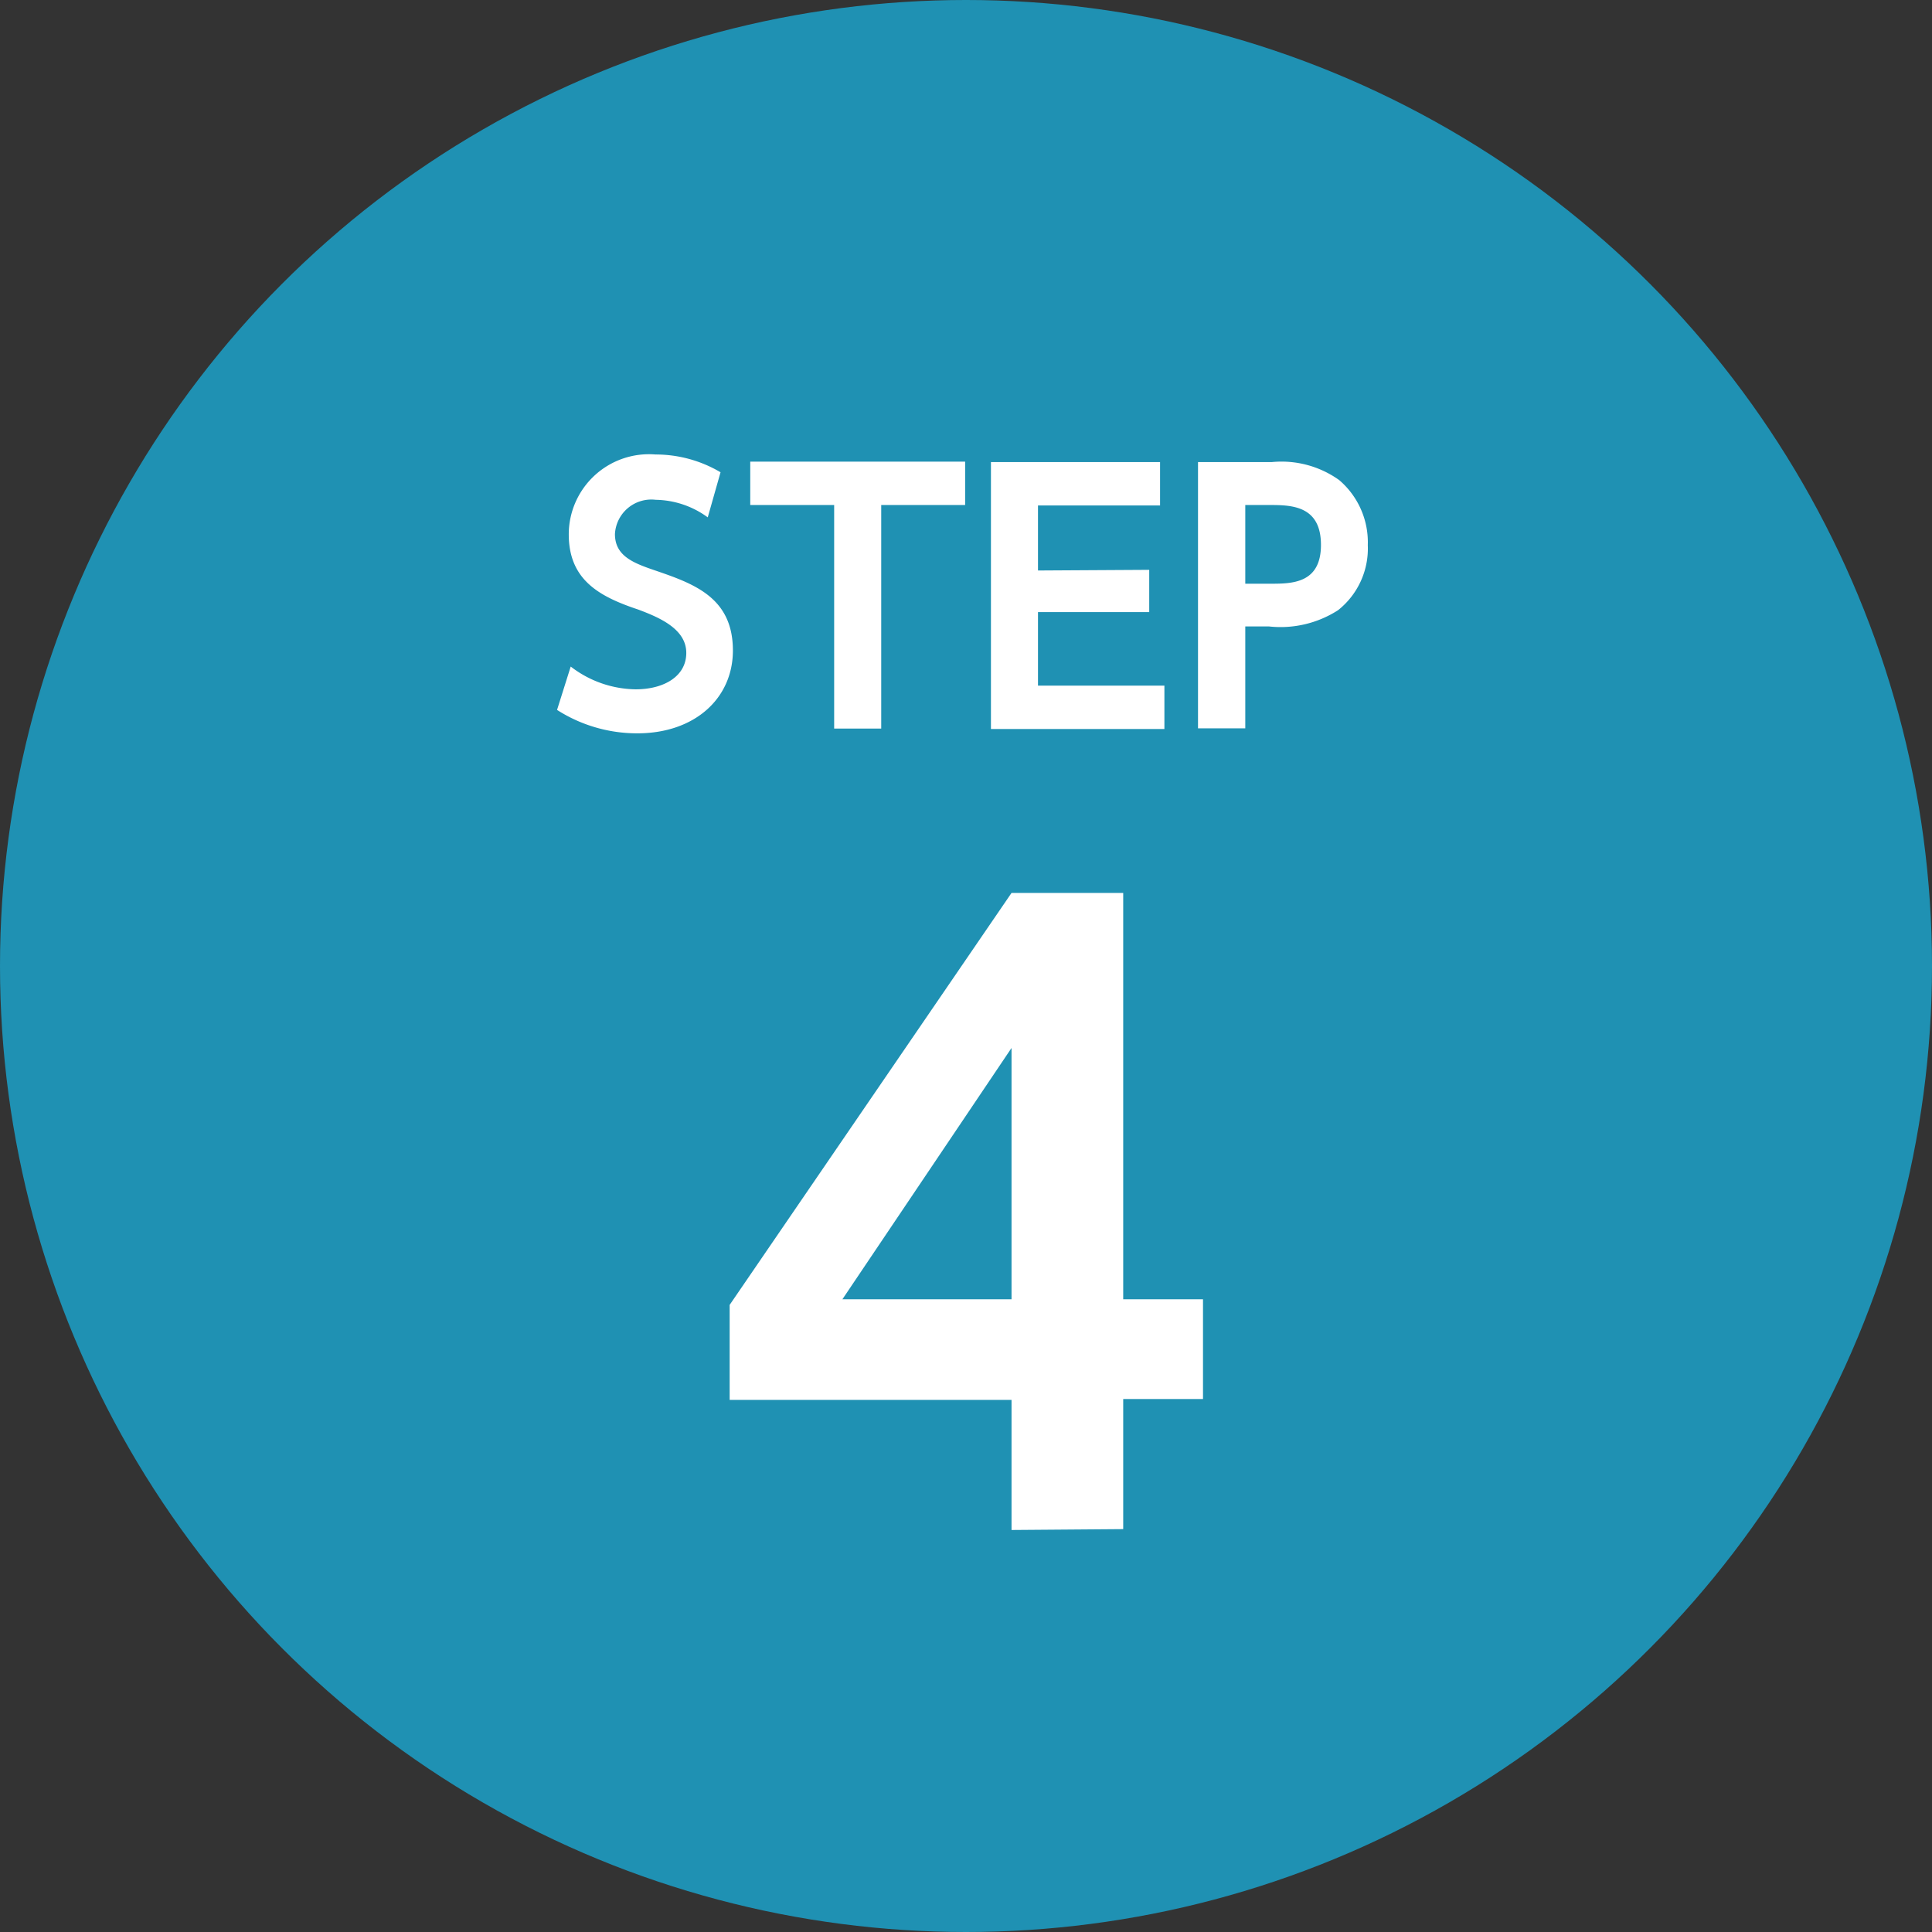
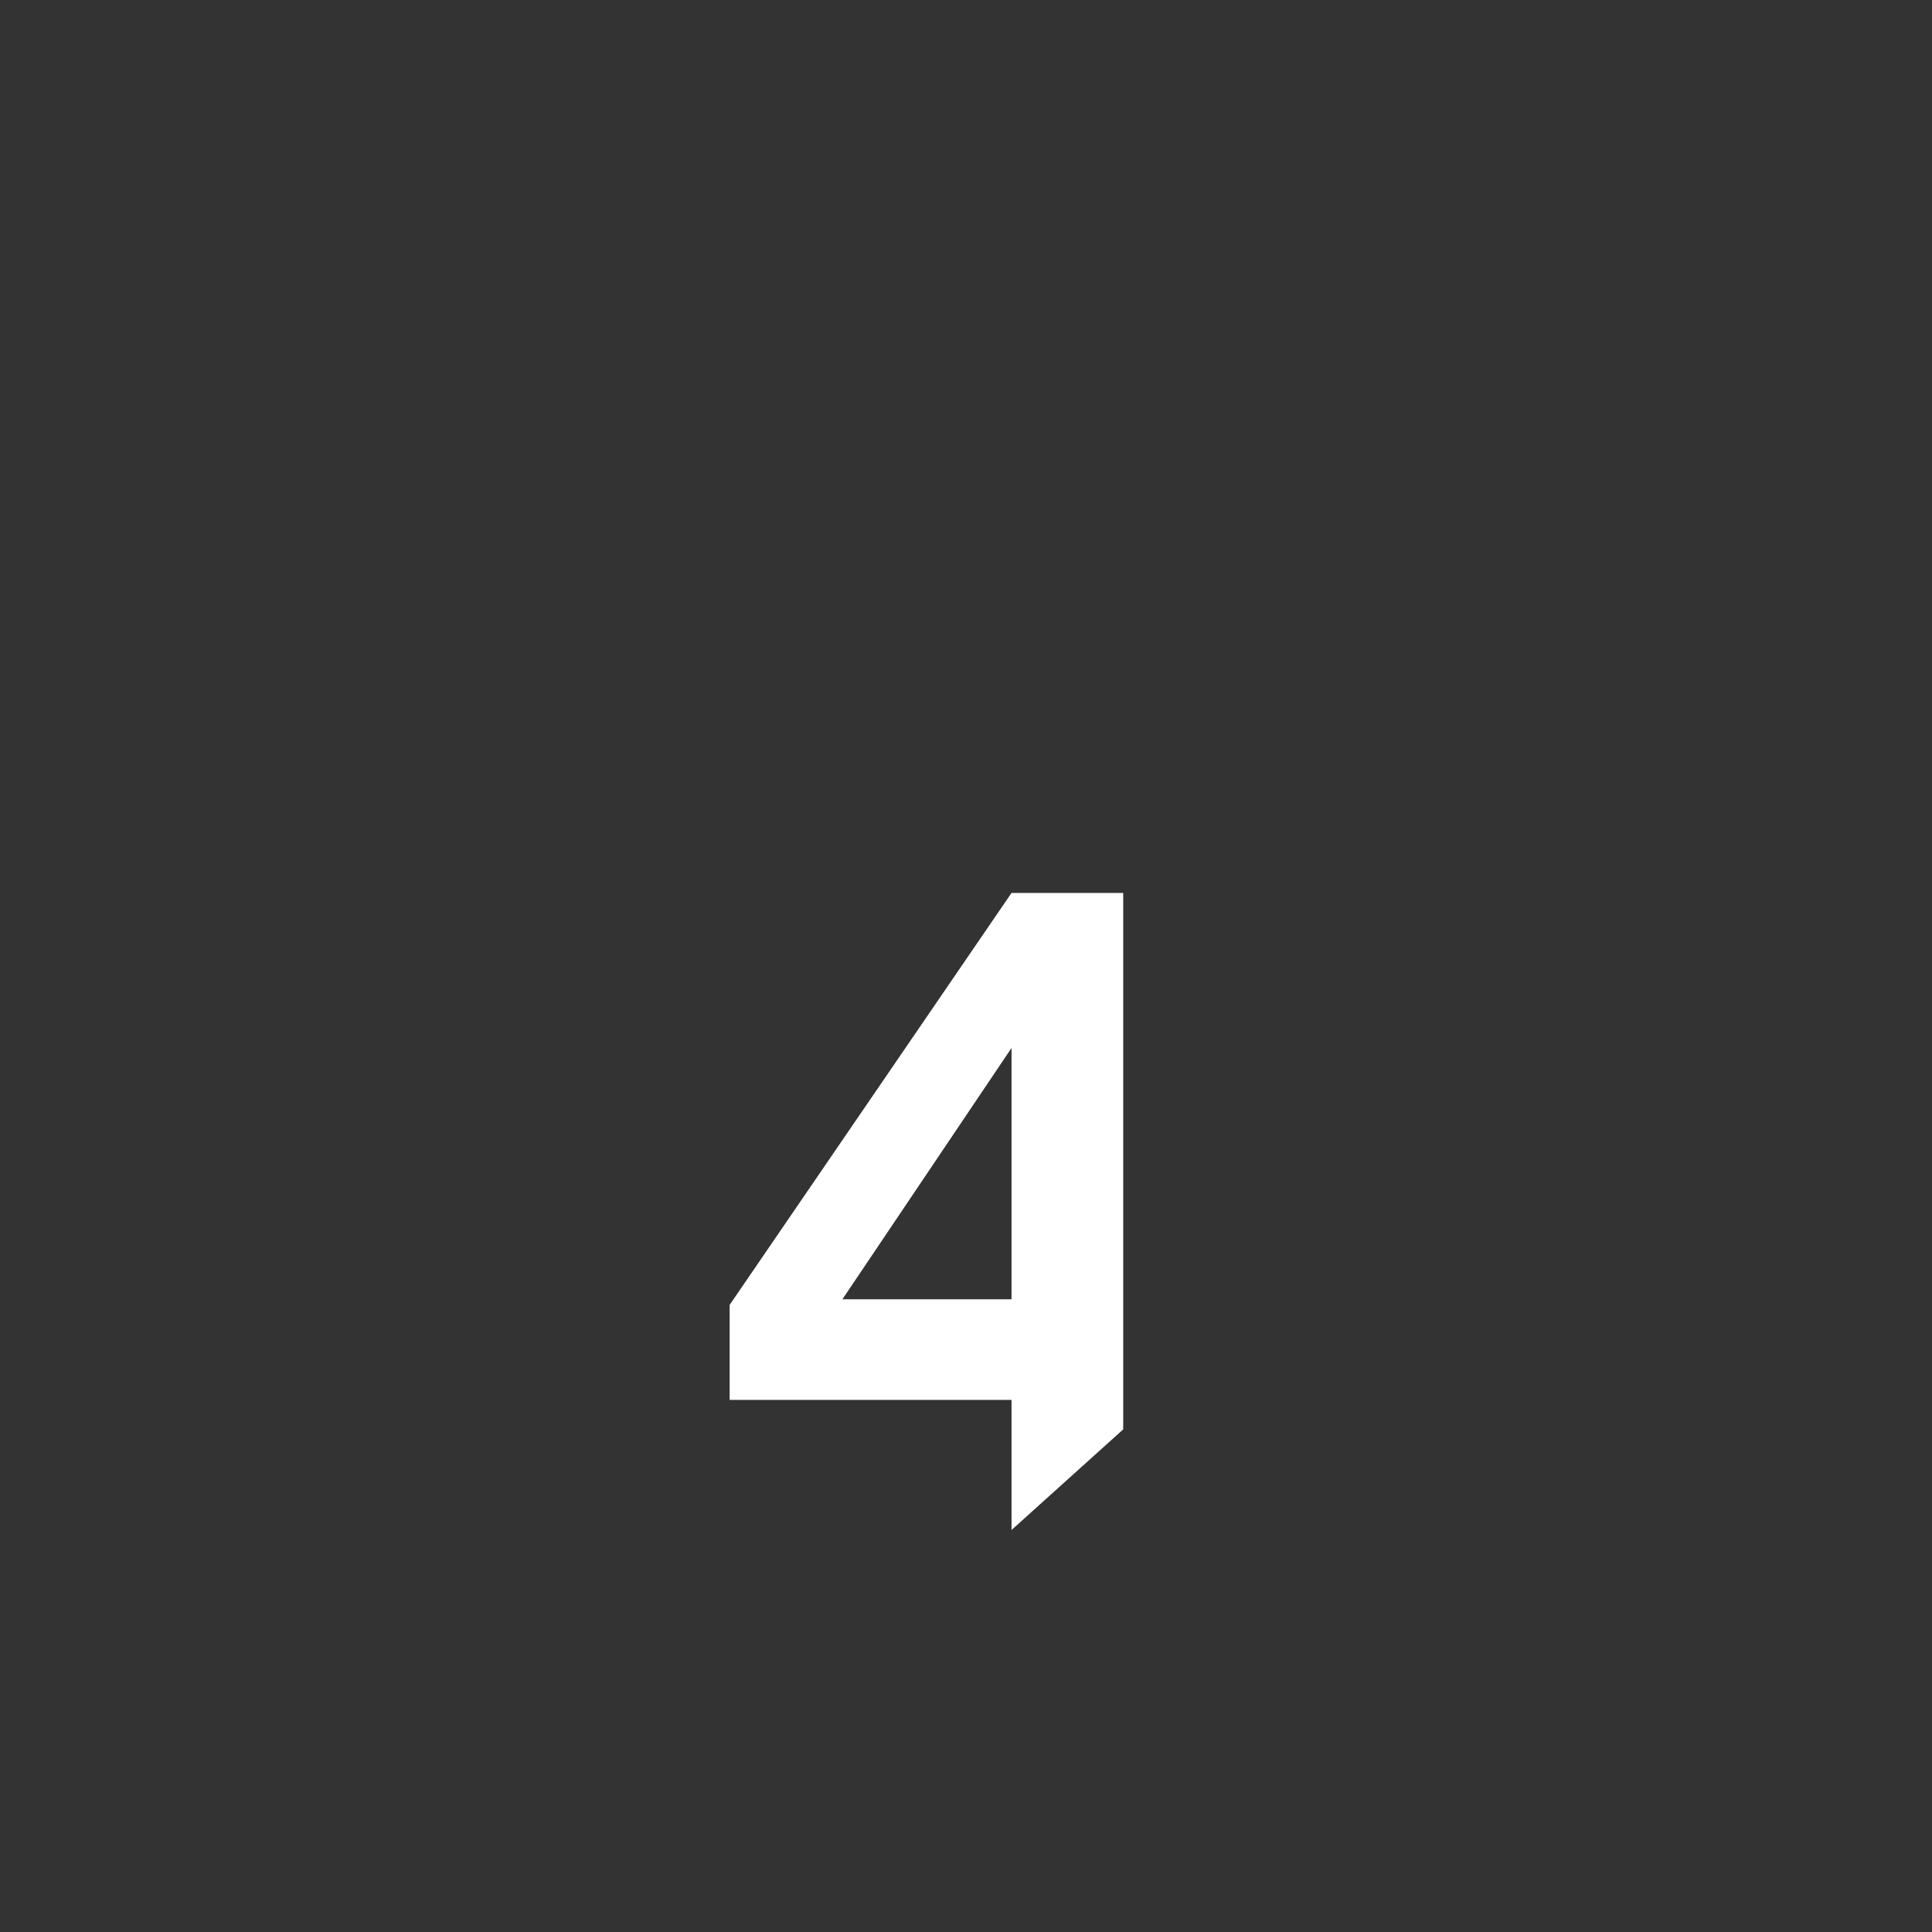
<svg xmlns="http://www.w3.org/2000/svg" viewBox="0 0 89.1 89.1">
  <rect x="0" y="0" width="89.1" height="89.1" fill="#333333" stroke="none" />
  <defs>
    <style>.cls-1{fill:#1f91b3;}.cls-2{fill:#fff;}</style>
  </defs>
  <g id="レイヤー_2" data-name="レイヤー 2">
    <g id="レイヤー_1-2" data-name="レイヤー 1">
-       <circle class="cls-1" cx="44.55" cy="44.55" r="44.55" />
-       <path class="cls-2" d="M32.64,23.86a4.16,4.16,0,0,0-2.4-.81,1.68,1.68,0,0,0-1.88,1.58c0,1,.83,1.33,1.83,1.67C32,26.92,33.8,27.55,33.8,30c0,2.19-1.74,3.82-4.41,3.82a6.85,6.85,0,0,1-3.7-1.08l.63-2a5,5,0,0,0,3,1.05c1.27,0,2.33-.58,2.33-1.68s-1.23-1.63-2.22-2c-1.8-.6-3.2-1.37-3.2-3.47a3.7,3.7,0,0,1,4-3.68,5.88,5.88,0,0,1,3,.82Z" />
-       <path class="cls-2" d="M40.64,33.6H38.47V23.29H34.6v-2h9.91v2H40.64Z" />
-       <path class="cls-2" d="M53,26.28v1.95H47.87v3.39H53.7v2h-8V21.31h7.8v2H47.87v3Z" />
-       <path class="cls-2" d="M58.66,21.31a4.57,4.57,0,0,1,3.1.83,3.77,3.77,0,0,1,1.32,3,3.63,3.63,0,0,1-1.37,3,4.9,4.9,0,0,1-3.19.75H57.43v4.7H55.25V21.31Zm-.09,5.61c1,0,2.35,0,2.35-1.79s-1.32-1.84-2.35-1.84H57.43v3.63Z" />
-       <path class="cls-2" d="M46.65,70.56v-6h-13V60.18l13-19H51.8V59.92h3.68v4.6H51.8v6Zm-7.8-10.64h7.8V48.33Z" />
+       <path class="cls-2" d="M46.65,70.56v-6h-13V60.18l13-19H51.8V59.92h3.68H51.8v6Zm-7.8-10.64h7.8V48.33Z" />
    </g>
  </g>
</svg>